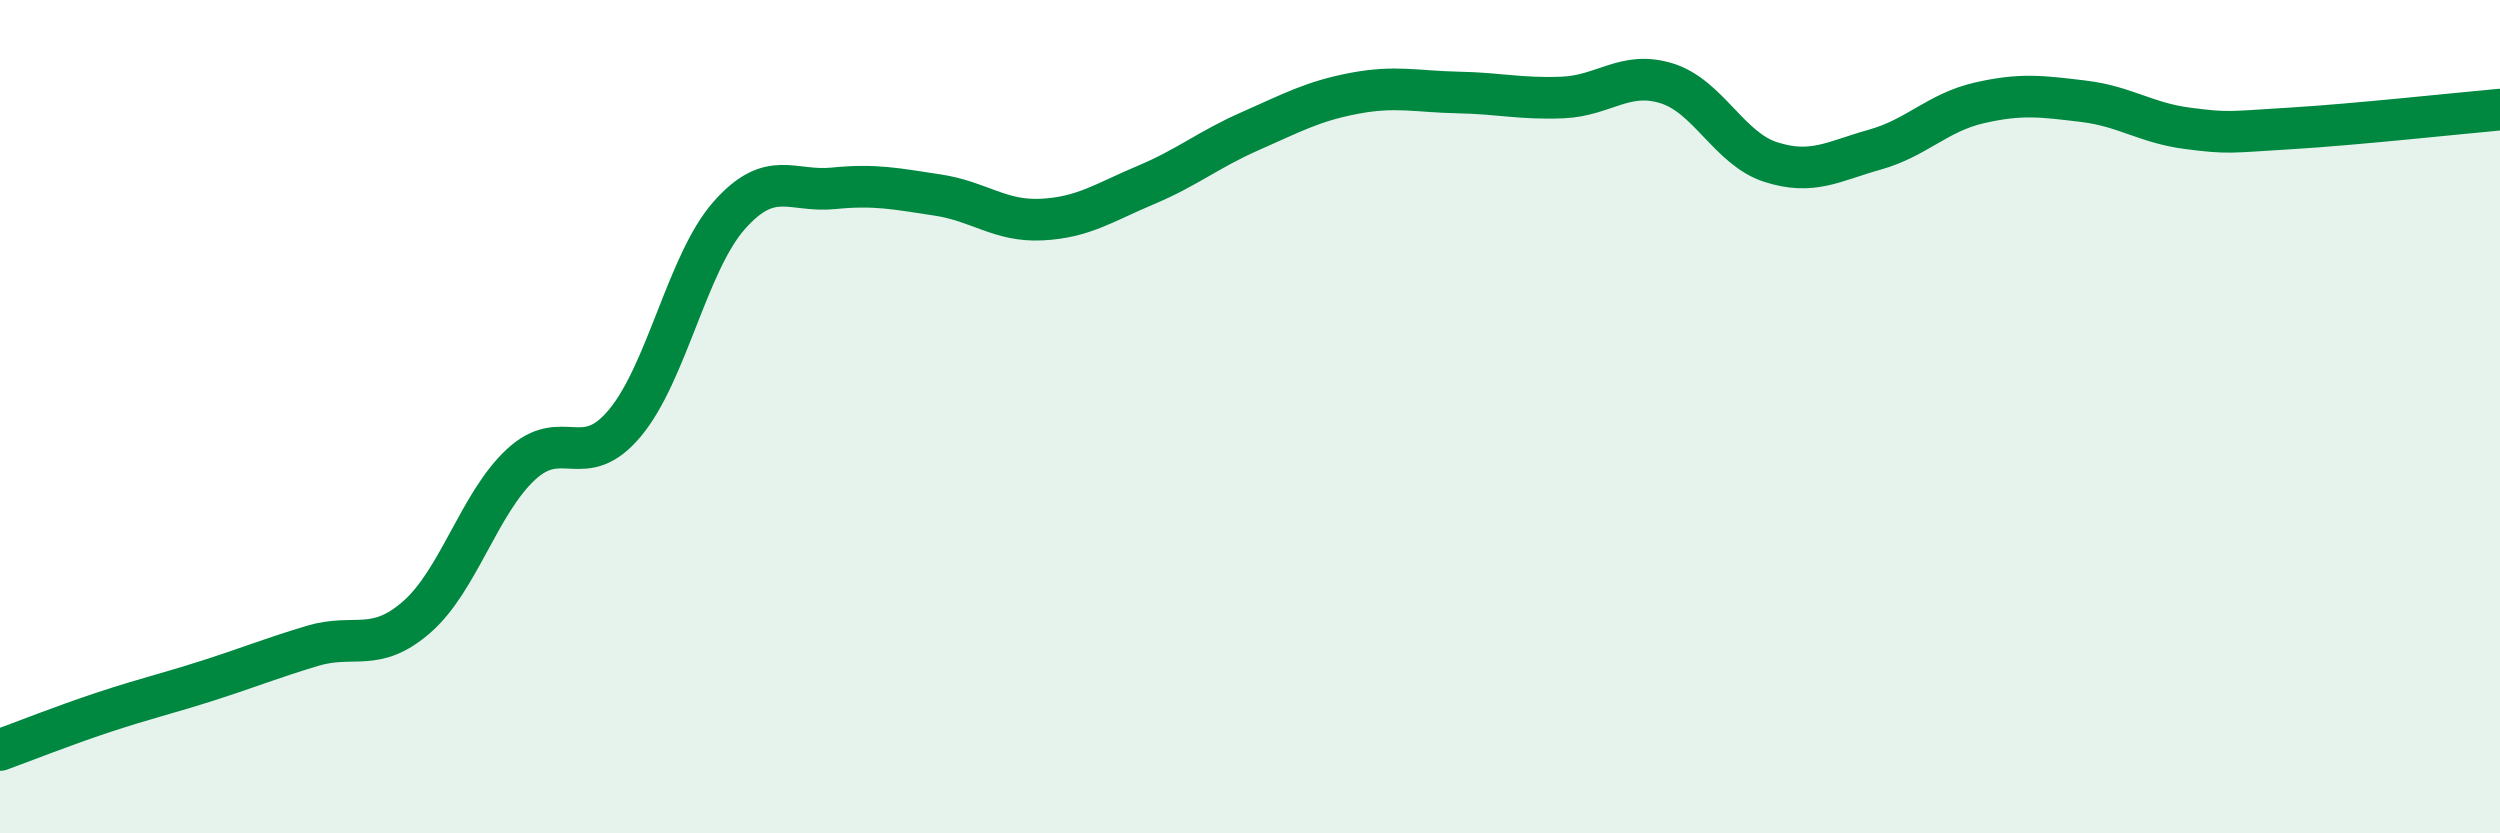
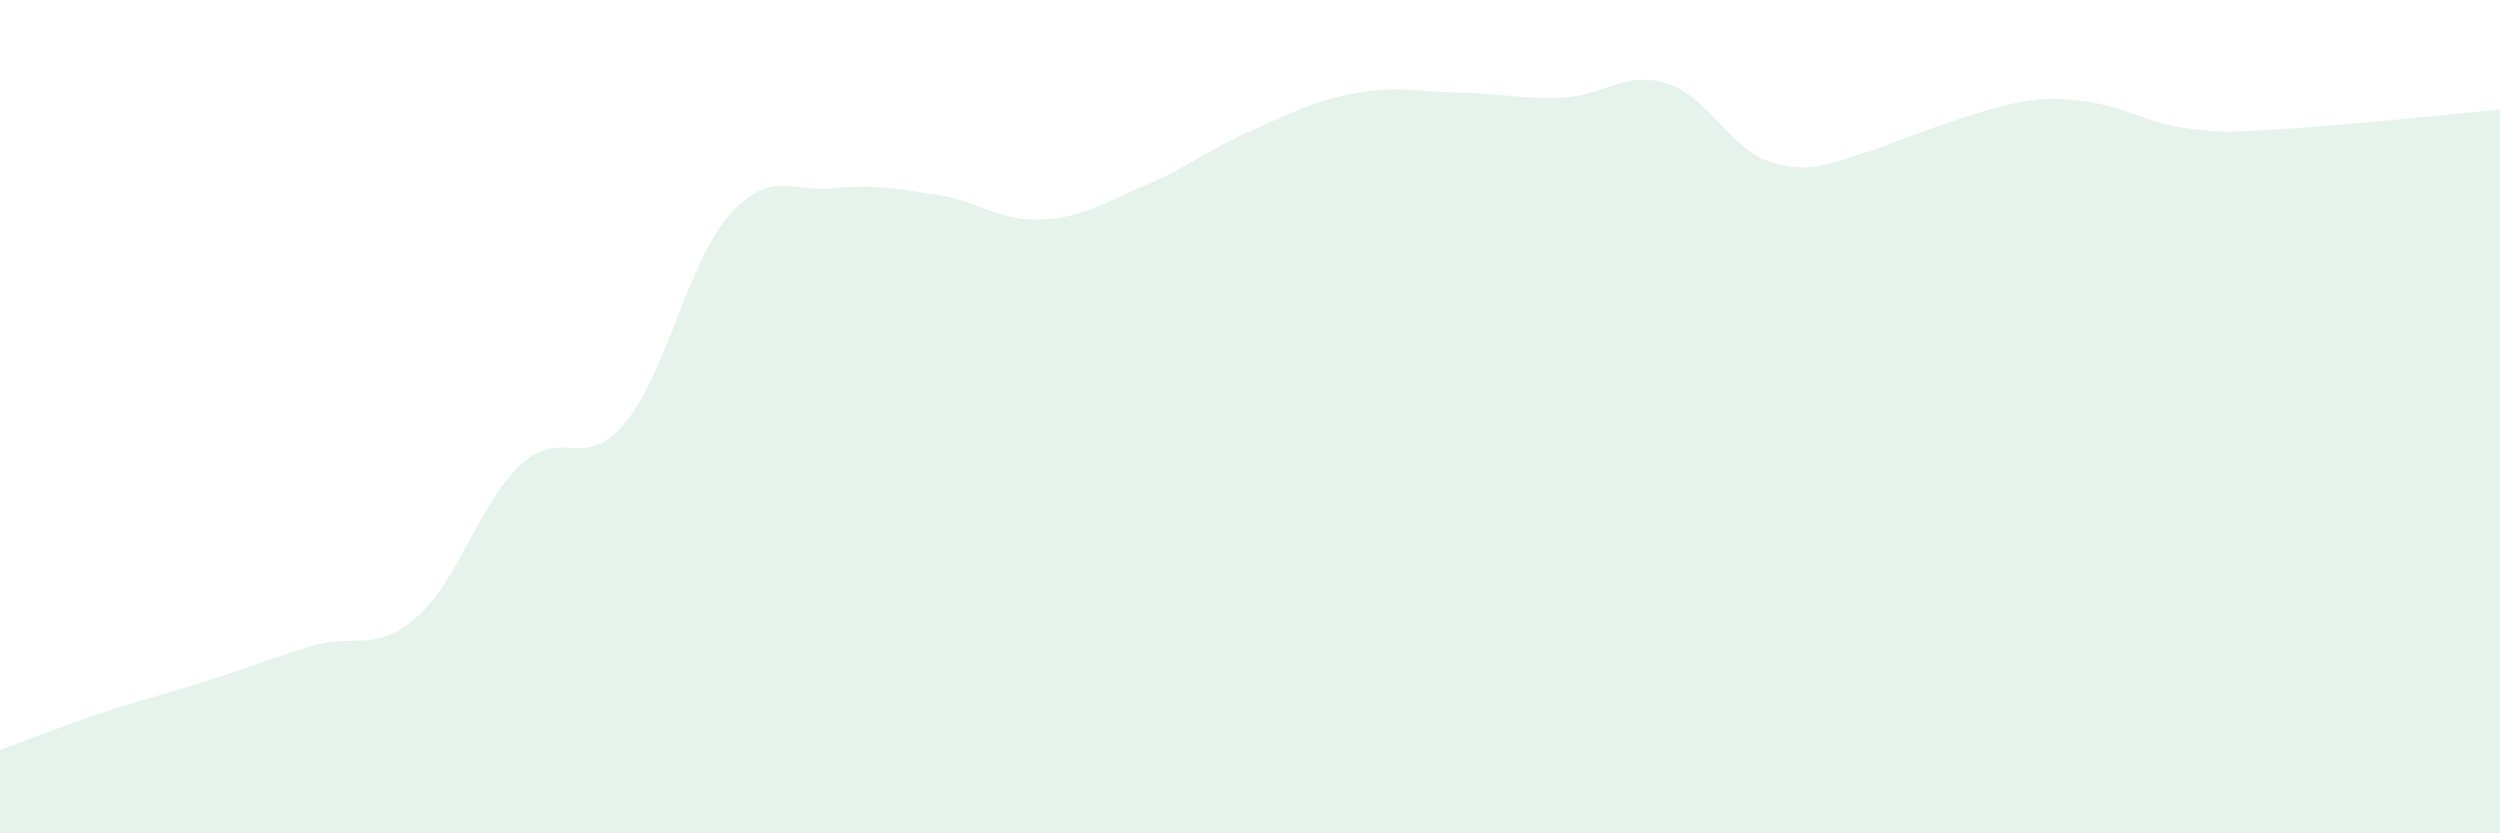
<svg xmlns="http://www.w3.org/2000/svg" width="60" height="20" viewBox="0 0 60 20">
-   <path d="M 0,18 C 0.5,17.82 1.5,17.42 2.5,17.09 C 3.5,16.76 4,16.65 5,16.33 C 6,16.01 6.5,15.8 7.5,15.5 C 8.5,15.2 9,15.68 10,14.81 C 11,13.94 11.5,12.08 12.5,11.15 C 13.5,10.22 14,11.35 15,10.15 C 16,8.95 16.5,6.3 17.5,5.17 C 18.5,4.04 19,4.62 20,4.52 C 21,4.42 21.5,4.53 22.5,4.68 C 23.5,4.83 24,5.32 25,5.27 C 26,5.22 26.5,4.86 27.5,4.44 C 28.5,4.02 29,3.59 30,3.15 C 31,2.71 31.5,2.43 32.5,2.24 C 33.5,2.05 34,2.2 35,2.22 C 36,2.24 36.5,2.38 37.5,2.34 C 38.5,2.3 39,1.69 40,2 C 41,2.31 41.5,3.57 42.5,3.89 C 43.5,4.21 44,3.87 45,3.59 C 46,3.31 46.5,2.7 47.5,2.47 C 48.5,2.24 49,2.31 50,2.43 C 51,2.55 51.5,2.95 52.5,3.08 C 53.5,3.21 53.5,3.17 55,3.08 C 56.5,2.99 59,2.72 60,2.63L60 20L0 20Z" fill="#008740" opacity="0.1" stroke-linecap="round" stroke-linejoin="round" />
-   <path d="M 0,18 C 0.5,17.82 1.5,17.42 2.5,17.09 C 3.5,16.76 4,16.65 5,16.33 C 6,16.01 6.5,15.8 7.5,15.5 C 8.5,15.2 9,15.68 10,14.81 C 11,13.94 11.5,12.08 12.5,11.15 C 13.5,10.22 14,11.35 15,10.15 C 16,8.95 16.5,6.3 17.5,5.17 C 18.5,4.04 19,4.62 20,4.52 C 21,4.42 21.5,4.53 22.5,4.68 C 23.5,4.83 24,5.32 25,5.27 C 26,5.22 26.5,4.86 27.5,4.44 C 28.5,4.02 29,3.59 30,3.15 C 31,2.71 31.5,2.43 32.5,2.24 C 33.5,2.05 34,2.2 35,2.22 C 36,2.24 36.5,2.38 37.5,2.34 C 38.5,2.3 39,1.69 40,2 C 41,2.31 41.5,3.57 42.5,3.89 C 43.5,4.21 44,3.87 45,3.59 C 46,3.31 46.5,2.7 47.5,2.47 C 48.5,2.24 49,2.31 50,2.43 C 51,2.55 51.5,2.95 52.5,3.08 C 53.5,3.21 53.5,3.17 55,3.08 C 56.5,2.99 59,2.72 60,2.63" stroke="#008740" stroke-width="1" fill="none" stroke-linecap="round" stroke-linejoin="round" />
+   <path d="M 0,18 C 0.5,17.82 1.5,17.42 2.5,17.09 C 3.5,16.76 4,16.65 5,16.33 C 6,16.01 6.5,15.8 7.5,15.5 C 8.5,15.2 9,15.68 10,14.81 C 11,13.94 11.5,12.08 12.5,11.15 C 13.5,10.22 14,11.35 15,10.15 C 16,8.95 16.5,6.3 17.5,5.17 C 18.5,4.04 19,4.62 20,4.52 C 21,4.42 21.5,4.53 22.5,4.68 C 23.5,4.83 24,5.32 25,5.27 C 26,5.22 26.5,4.86 27.5,4.44 C 28.5,4.02 29,3.59 30,3.15 C 31,2.71 31.5,2.43 32.5,2.24 C 33.5,2.05 34,2.2 35,2.22 C 36,2.24 36.5,2.38 37.5,2.34 C 38.5,2.3 39,1.69 40,2 C 41,2.31 41.5,3.57 42.5,3.89 C 43.5,4.21 44,3.87 45,3.59 C 48.5,2.24 49,2.31 50,2.43 C 51,2.55 51.5,2.95 52.5,3.08 C 53.5,3.21 53.5,3.17 55,3.08 C 56.5,2.99 59,2.72 60,2.63L60 20L0 20Z" fill="#008740" opacity="0.1" stroke-linecap="round" stroke-linejoin="round" />
</svg>